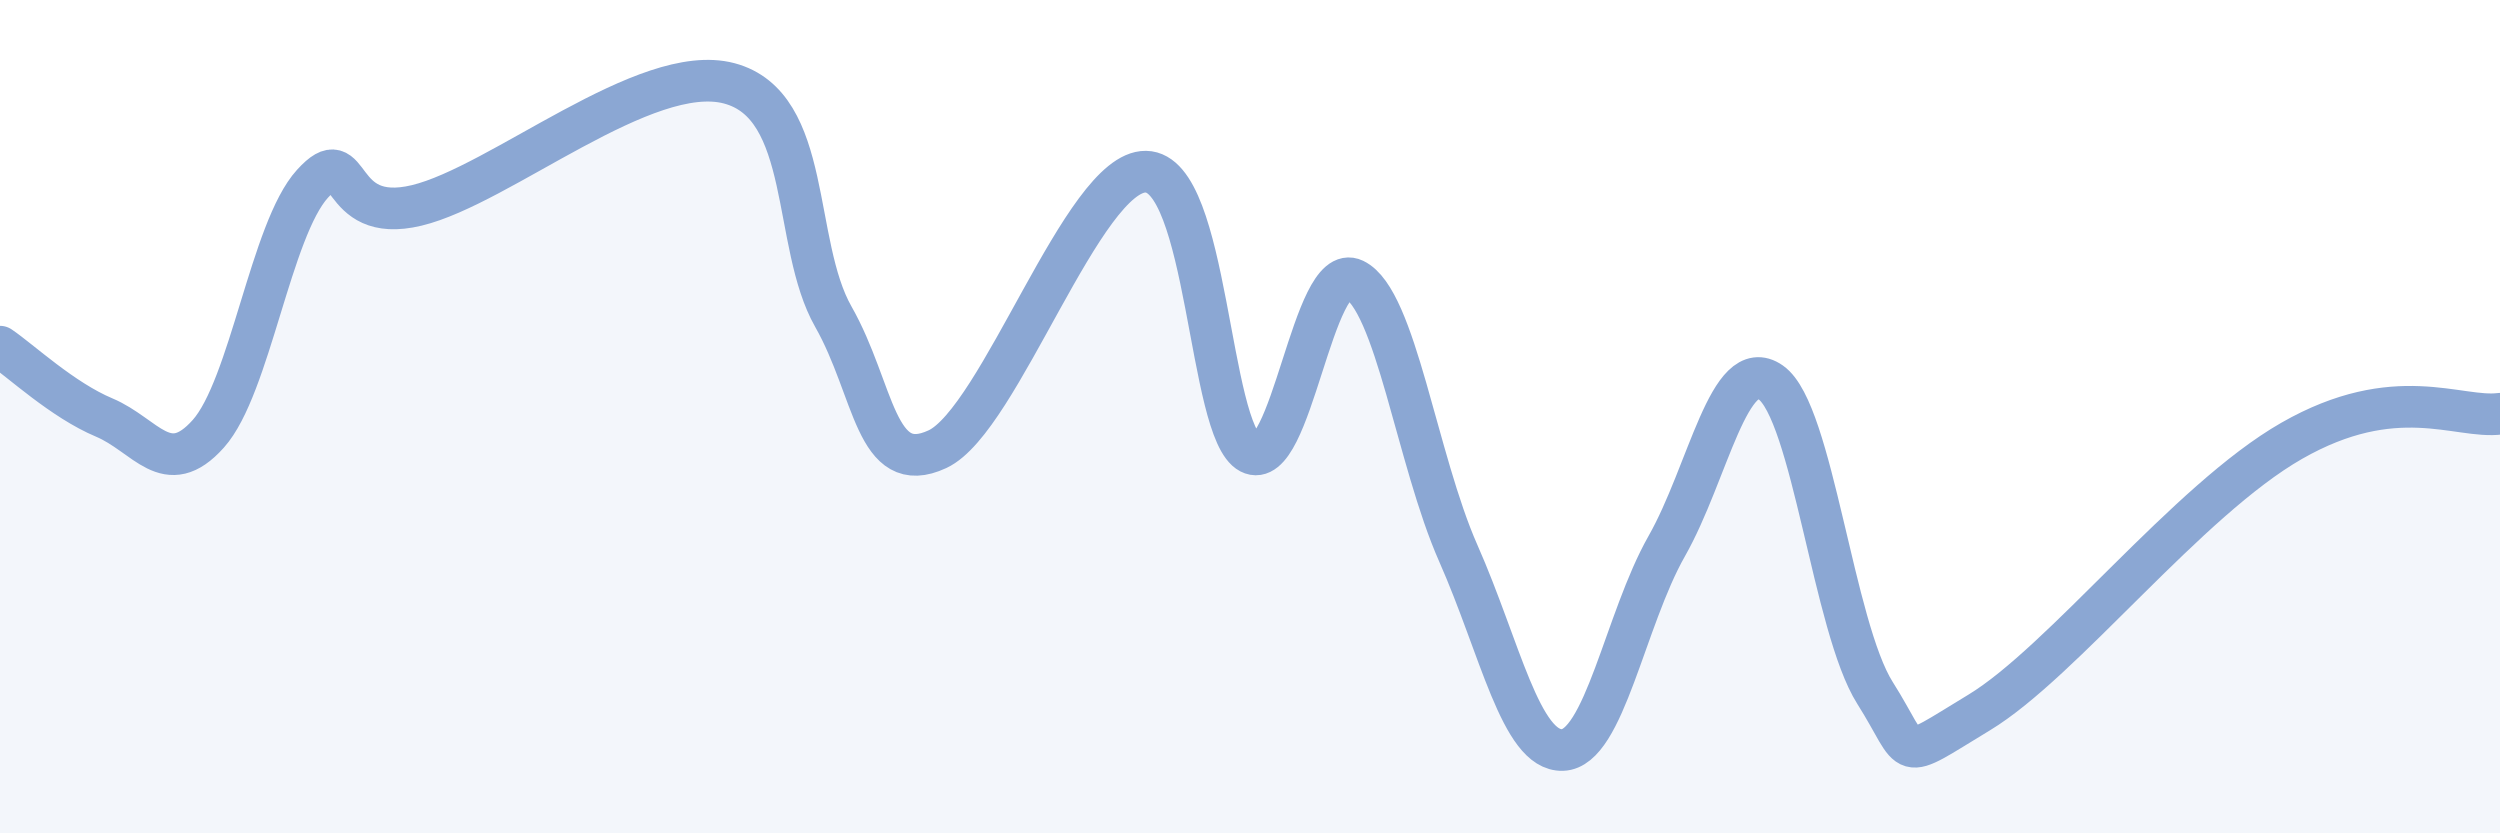
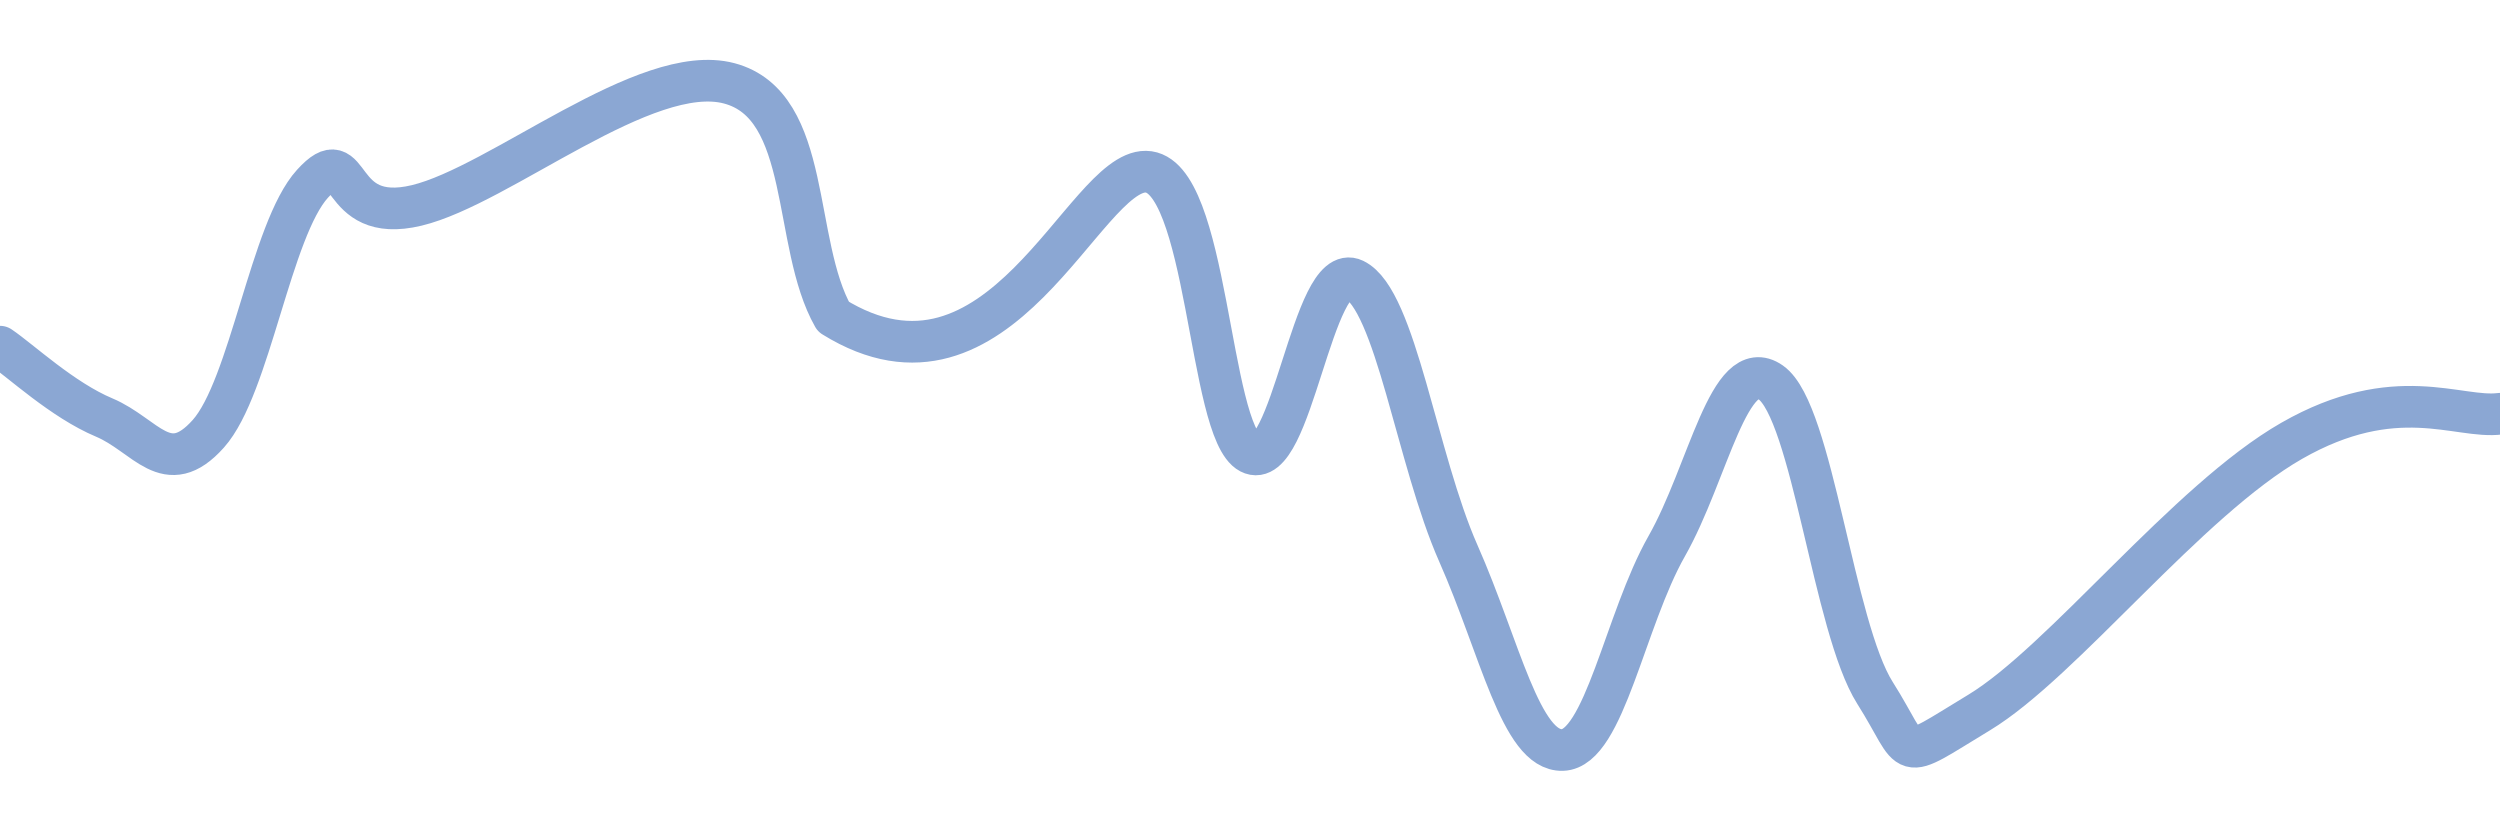
<svg xmlns="http://www.w3.org/2000/svg" width="60" height="20" viewBox="0 0 60 20">
-   <path d="M 0,8.32 C 0.5,8.66 1.5,9.6 2.5,10.02 C 3.5,10.44 4,11.53 5,10.41 C 6,9.29 6.5,5.51 7.5,4.41 C 8.5,3.31 8,5.41 10,4.93 C 12,4.45 15.5,1.47 17.5,2 C 19.5,2.53 19,5.84 20,7.6 C 21,9.36 21,11.48 22.5,10.78 C 24,10.08 26,4.1 27.5,4.12 C 29,4.14 29,10.35 30,10.87 C 31,11.39 31.5,6.23 32.5,6.71 C 33.5,7.19 34,11.02 35,13.28 C 36,15.54 36.5,18.03 37.5,18 C 38.5,17.97 39,14.87 40,13.11 C 41,11.35 41.5,8.48 42.5,9.18 C 43.5,9.88 44,15.05 45,16.63 C 46,18.21 45.5,18.31 47.5,17.1 C 49.5,15.89 52.5,12.01 55,10.58 C 57.5,9.15 59,10.06 60,9.93L60 20L0 20Z" fill="#8ba7d3" opacity="0.1" stroke-linecap="round" stroke-linejoin="round" />
-   <path d="M 0,8.32 C 0.5,8.66 1.5,9.6 2.5,10.02 C 3.5,10.44 4,11.53 5,10.41 C 6,9.29 6.5,5.51 7.5,4.41 C 8.5,3.31 8,5.41 10,4.93 C 12,4.45 15.5,1.47 17.5,2 C 19.5,2.53 19,5.84 20,7.6 C 21,9.36 21,11.48 22.5,10.78 C 24,10.08 26,4.1 27.5,4.12 C 29,4.14 29,10.35 30,10.87 C 31,11.39 31.5,6.23 32.5,6.71 C 33.5,7.19 34,11.02 35,13.28 C 36,15.54 36.5,18.03 37.5,18 C 38.5,17.97 39,14.87 40,13.11 C 41,11.35 41.5,8.48 42.5,9.18 C 43.5,9.88 44,15.05 45,16.63 C 46,18.21 45.5,18.31 47.5,17.1 C 49.5,15.89 52.5,12.01 55,10.58 C 57.5,9.15 59,10.06 60,9.93" stroke="#8ba7d3" stroke-width="1" fill="none" stroke-linecap="round" stroke-linejoin="round" />
+   <path d="M 0,8.32 C 0.5,8.66 1.5,9.6 2.5,10.02 C 3.5,10.44 4,11.53 5,10.41 C 6,9.29 6.5,5.51 7.5,4.41 C 8.5,3.31 8,5.41 10,4.93 C 12,4.45 15.5,1.47 17.5,2 C 19.5,2.53 19,5.84 20,7.6 C 24,10.08 26,4.1 27.5,4.12 C 29,4.14 29,10.35 30,10.87 C 31,11.39 31.5,6.23 32.5,6.71 C 33.5,7.19 34,11.02 35,13.28 C 36,15.54 36.5,18.03 37.5,18 C 38.5,17.97 39,14.87 40,13.11 C 41,11.35 41.5,8.48 42.5,9.18 C 43.5,9.88 44,15.05 45,16.63 C 46,18.21 45.5,18.31 47.5,17.1 C 49.5,15.89 52.5,12.01 55,10.58 C 57.5,9.15 59,10.06 60,9.93" stroke="#8ba7d3" stroke-width="1" fill="none" stroke-linecap="round" stroke-linejoin="round" />
</svg>